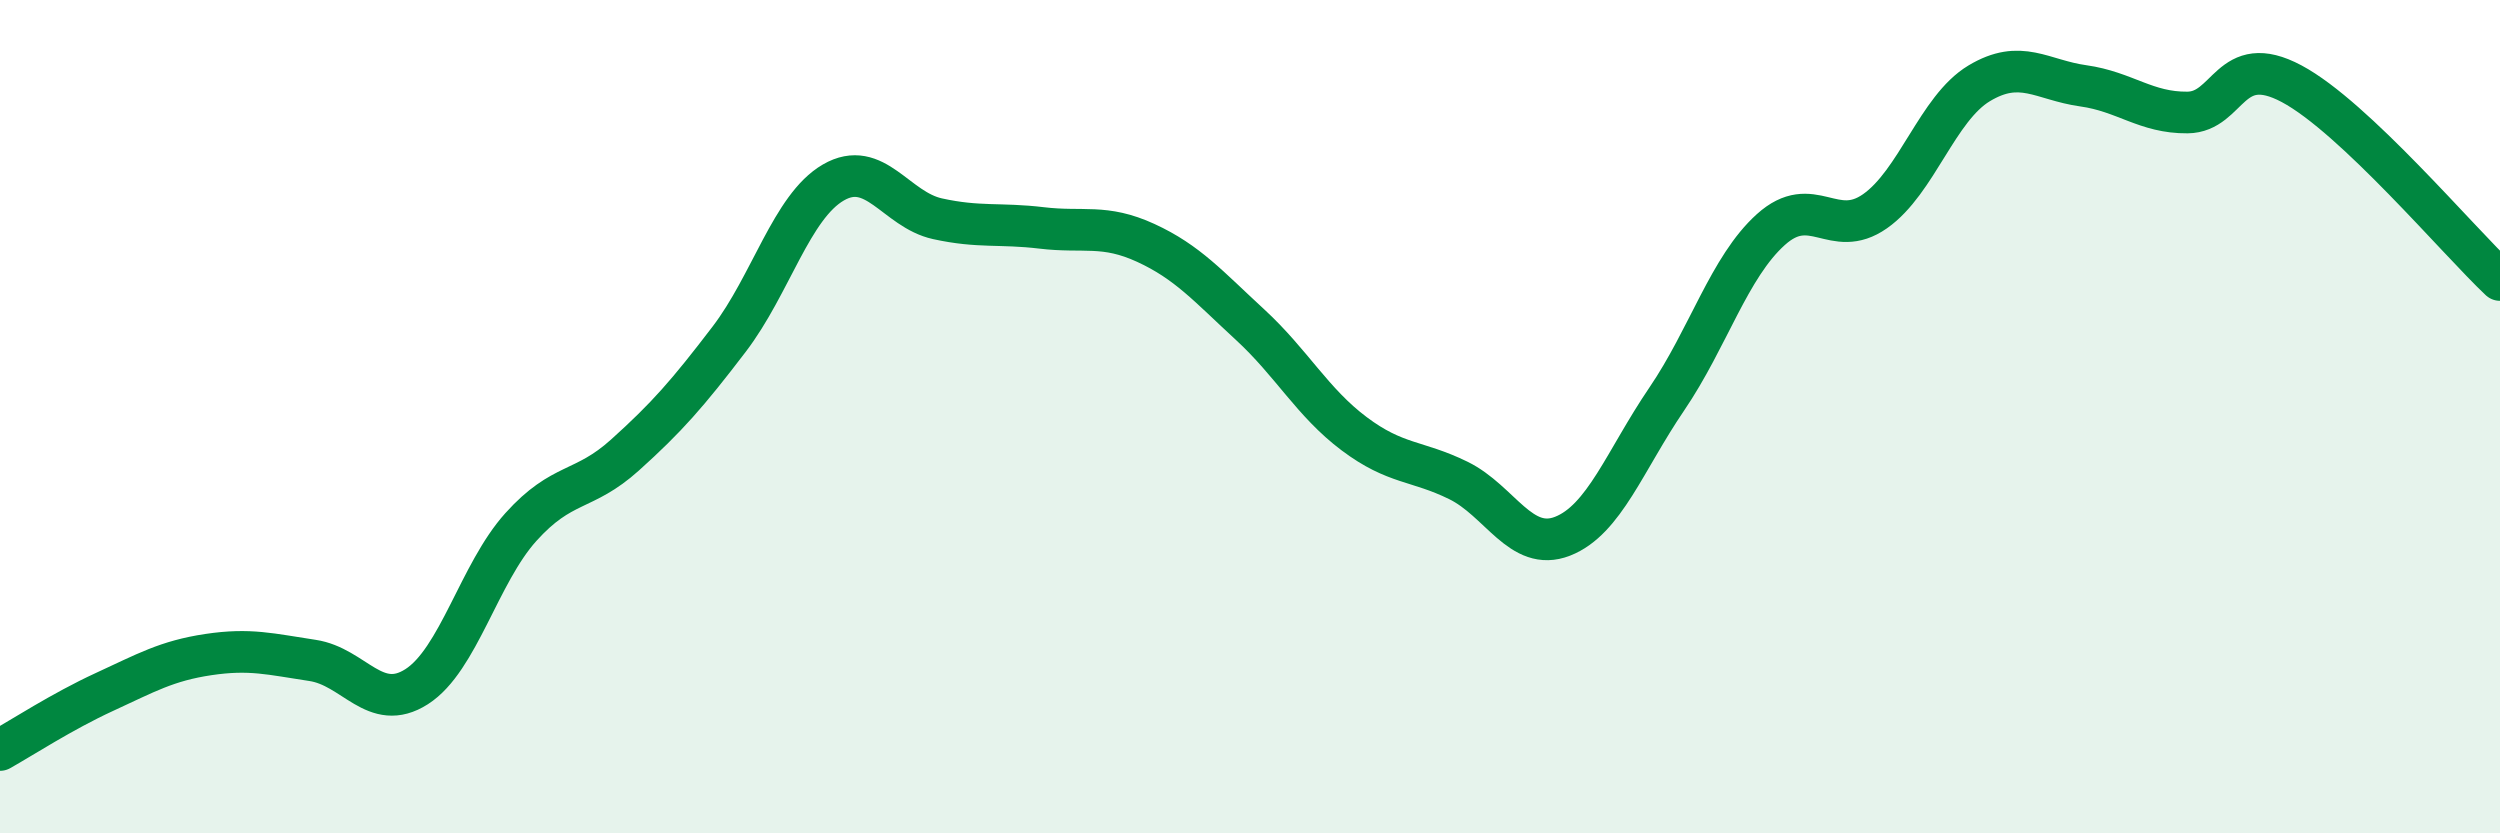
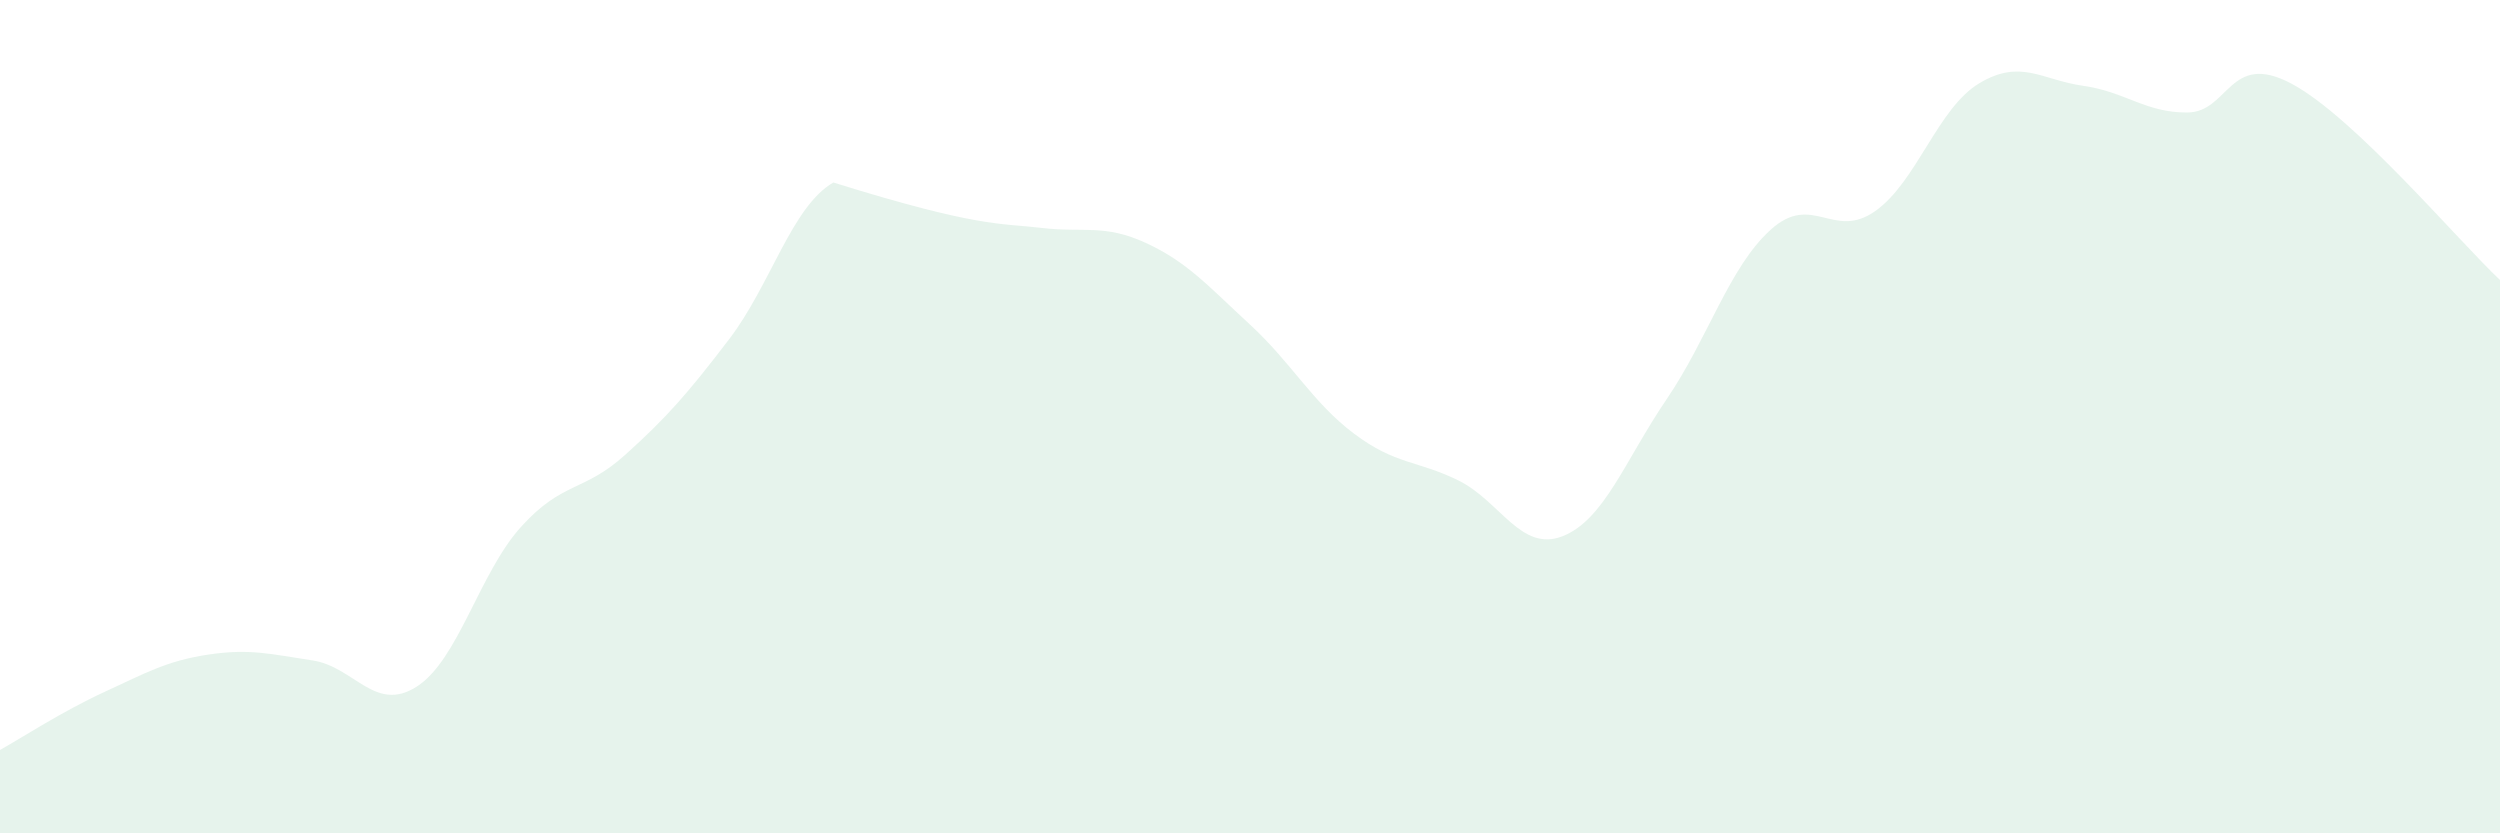
<svg xmlns="http://www.w3.org/2000/svg" width="60" height="20" viewBox="0 0 60 20">
-   <path d="M 0,18 C 0.5,17.72 1.5,17.07 2.5,16.61 C 3.5,16.15 4,15.86 5,15.71 C 6,15.56 6.5,15.7 7.5,15.85 C 8.5,16 9,17.12 10,16.48 C 11,15.84 11.5,13.76 12.5,12.65 C 13.5,11.54 14,11.82 15,10.92 C 16,10.02 16.5,9.45 17.5,8.14 C 18.5,6.83 19,4.96 20,4.38 C 21,3.8 21.5,5.03 22.5,5.25 C 23.5,5.47 24,5.35 25,5.47 C 26,5.59 26.5,5.37 27.5,5.83 C 28.5,6.29 29,6.87 30,7.79 C 31,8.71 31.5,9.66 32.5,10.41 C 33.5,11.16 34,11.04 35,11.53 C 36,12.02 36.5,13.26 37.5,12.87 C 38.5,12.48 39,11.05 40,9.58 C 41,8.11 41.5,6.41 42.5,5.51 C 43.5,4.61 44,5.77 45,5.07 C 46,4.37 46.5,2.6 47.5,2 C 48.5,1.4 49,1.92 50,2.06 C 51,2.2 51.5,2.71 52.5,2.7 C 53.5,2.69 53.5,1.21 55,2.01 C 56.5,2.81 59,5.78 60,6.72L60 20L0 20Z" fill="#008740" opacity="0.1" stroke-linecap="round" stroke-linejoin="round" />
-   <path d="M 0,18 C 0.5,17.72 1.5,17.07 2.5,16.61 C 3.5,16.15 4,15.86 5,15.71 C 6,15.56 6.5,15.7 7.5,15.85 C 8.5,16 9,17.12 10,16.48 C 11,15.84 11.5,13.76 12.5,12.65 C 13.5,11.54 14,11.82 15,10.92 C 16,10.02 16.5,9.45 17.5,8.14 C 18.5,6.83 19,4.96 20,4.38 C 21,3.8 21.5,5.03 22.5,5.25 C 23.5,5.47 24,5.35 25,5.47 C 26,5.59 26.5,5.37 27.5,5.83 C 28.5,6.29 29,6.87 30,7.79 C 31,8.71 31.5,9.66 32.5,10.41 C 33.5,11.16 34,11.04 35,11.53 C 36,12.02 36.5,13.26 37.5,12.87 C 38.5,12.48 39,11.05 40,9.58 C 41,8.11 41.5,6.41 42.5,5.51 C 43.5,4.61 44,5.77 45,5.07 C 46,4.37 46.5,2.6 47.5,2 C 48.5,1.4 49,1.92 50,2.06 C 51,2.2 51.5,2.71 52.5,2.7 C 53.5,2.69 53.5,1.21 55,2.01 C 56.5,2.81 59,5.78 60,6.72" stroke="#008740" stroke-width="1" fill="none" stroke-linecap="round" stroke-linejoin="round" />
+   <path d="M 0,18 C 0.5,17.72 1.5,17.07 2.5,16.61 C 3.5,16.15 4,15.86 5,15.71 C 6,15.56 6.5,15.7 7.5,15.85 C 8.5,16 9,17.12 10,16.48 C 11,15.84 11.5,13.76 12.5,12.65 C 13.5,11.54 14,11.82 15,10.92 C 16,10.02 16.5,9.45 17.5,8.14 C 18.5,6.83 19,4.96 20,4.38 C 23.5,5.47 24,5.35 25,5.47 C 26,5.59 26.5,5.37 27.5,5.83 C 28.5,6.29 29,6.87 30,7.79 C 31,8.71 31.5,9.66 32.5,10.41 C 33.5,11.16 34,11.04 35,11.53 C 36,12.02 36.5,13.26 37.5,12.87 C 38.5,12.48 39,11.05 40,9.58 C 41,8.11 41.5,6.41 42.5,5.51 C 43.5,4.61 44,5.77 45,5.07 C 46,4.37 46.5,2.6 47.5,2 C 48.5,1.4 49,1.92 50,2.06 C 51,2.2 51.5,2.71 52.5,2.7 C 53.5,2.69 53.5,1.21 55,2.01 C 56.5,2.81 59,5.78 60,6.72L60 20L0 20Z" fill="#008740" opacity="0.1" stroke-linecap="round" stroke-linejoin="round" />
</svg>